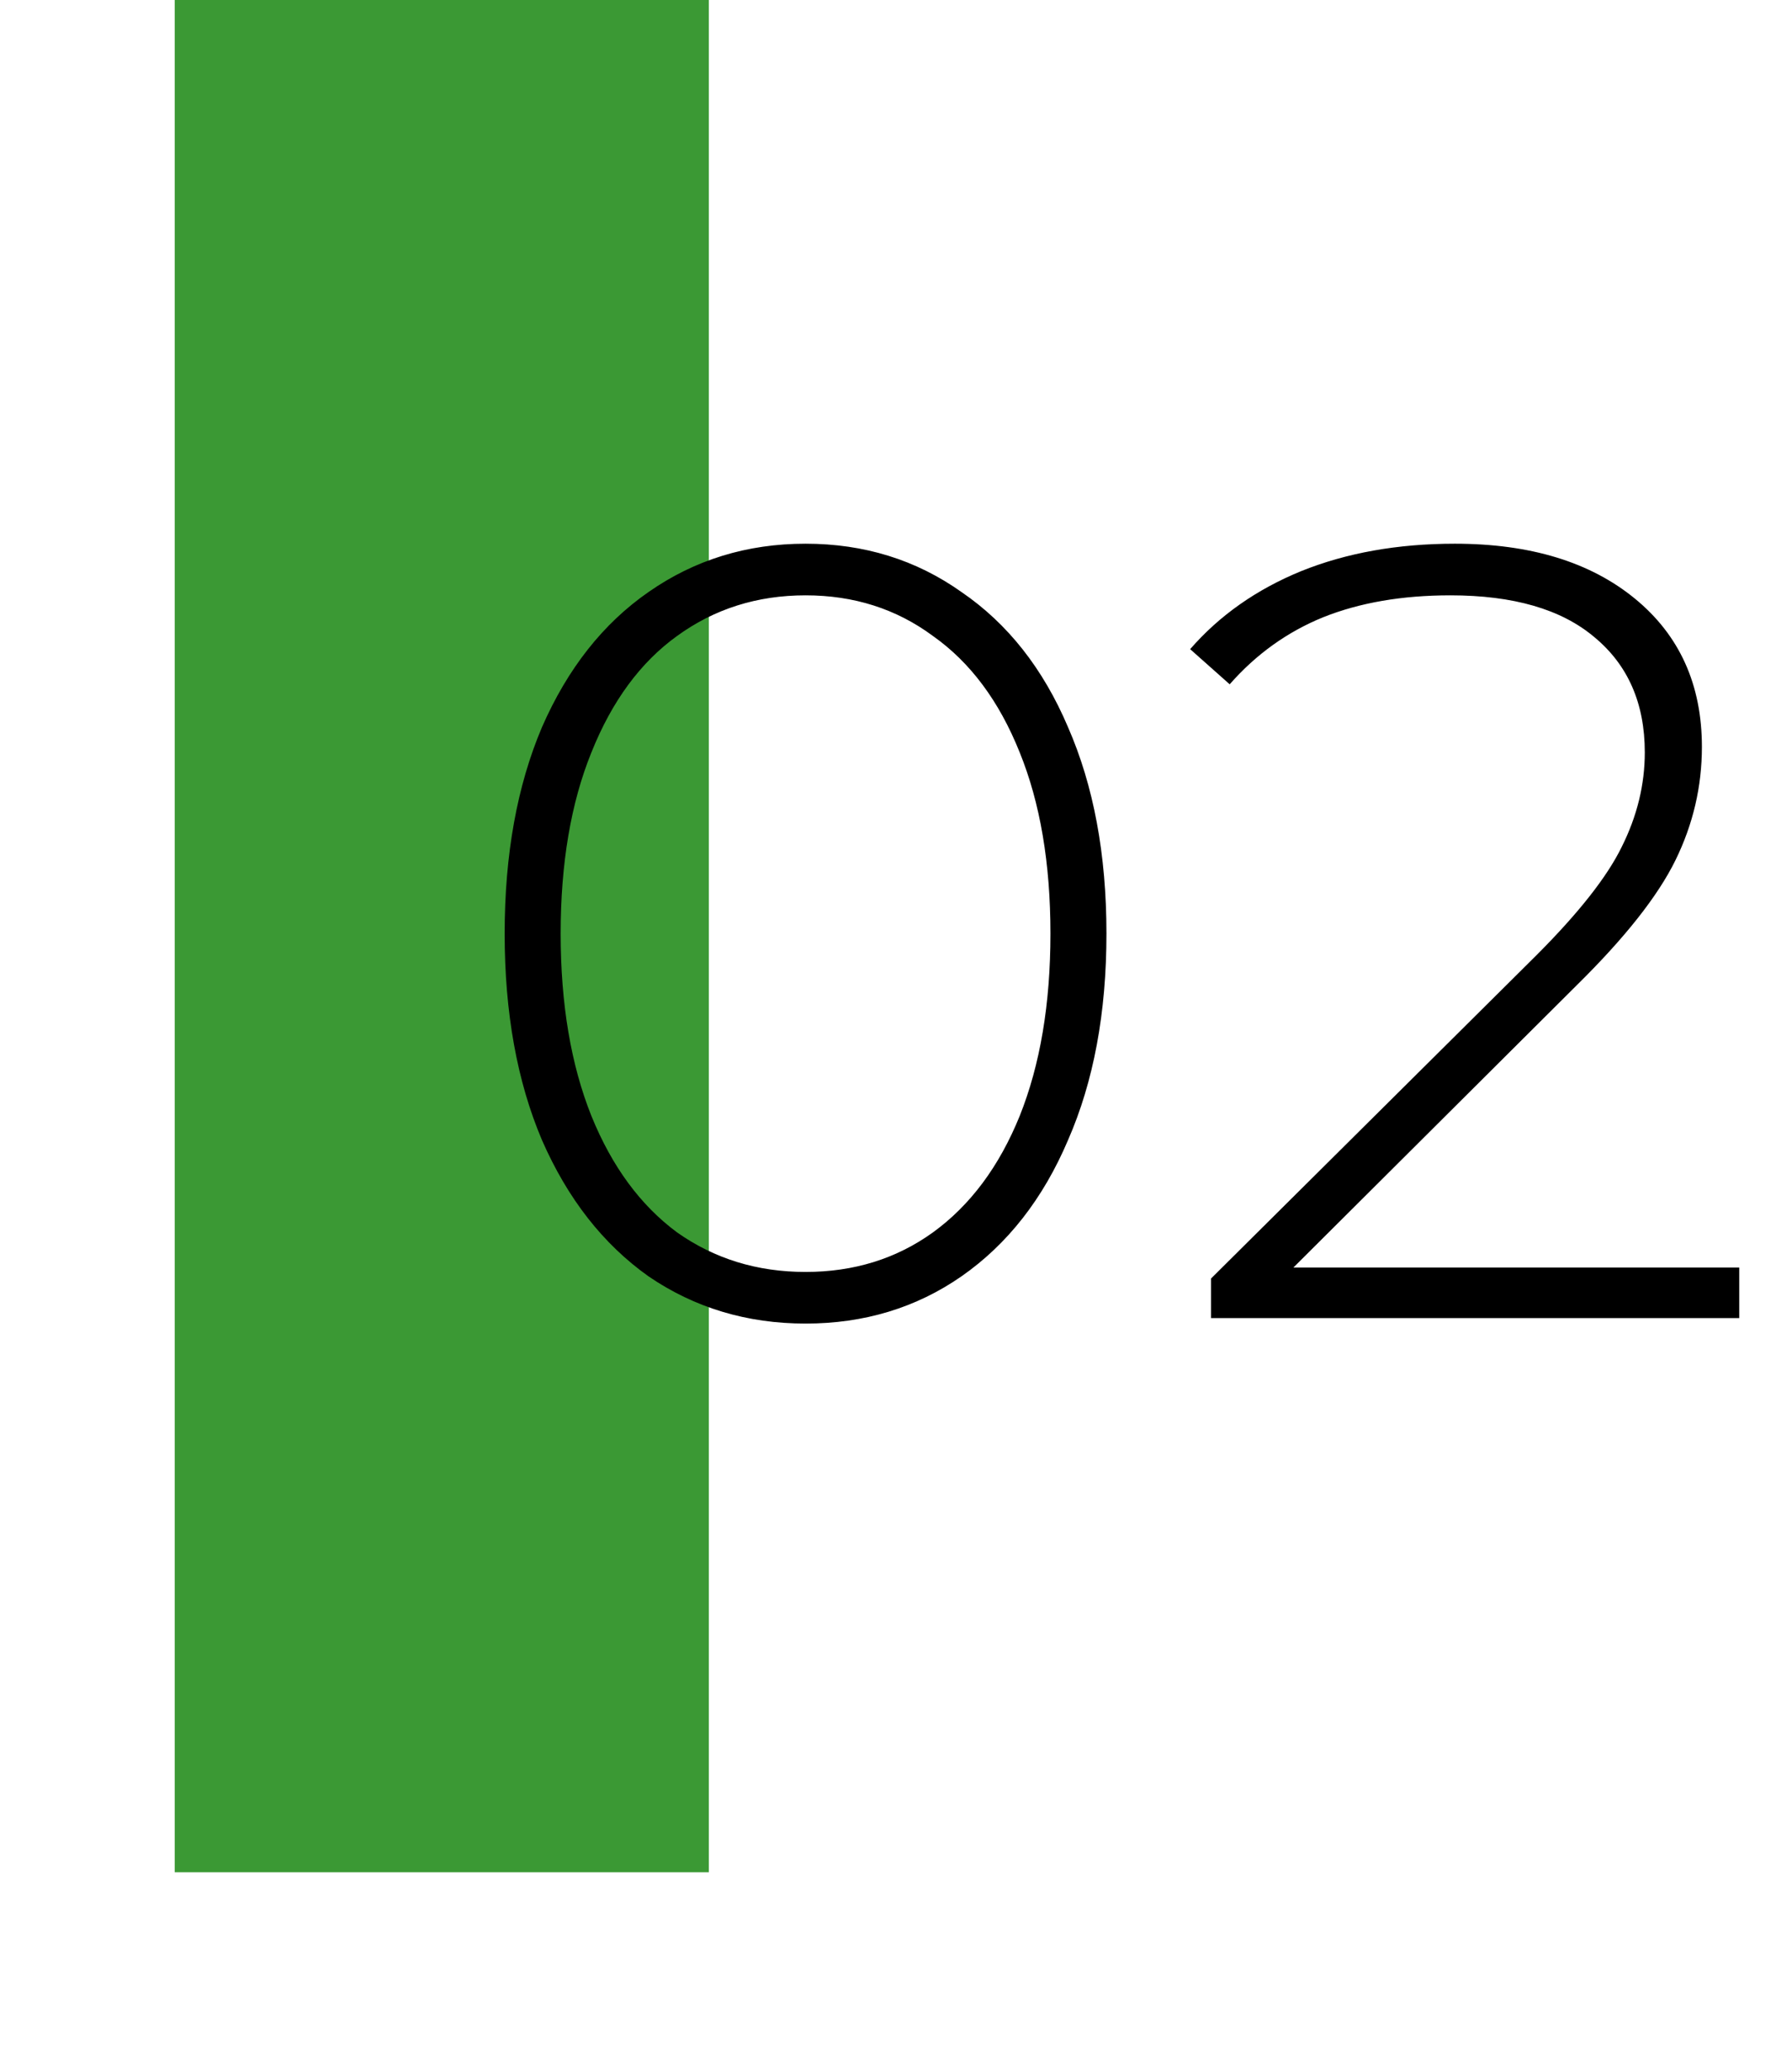
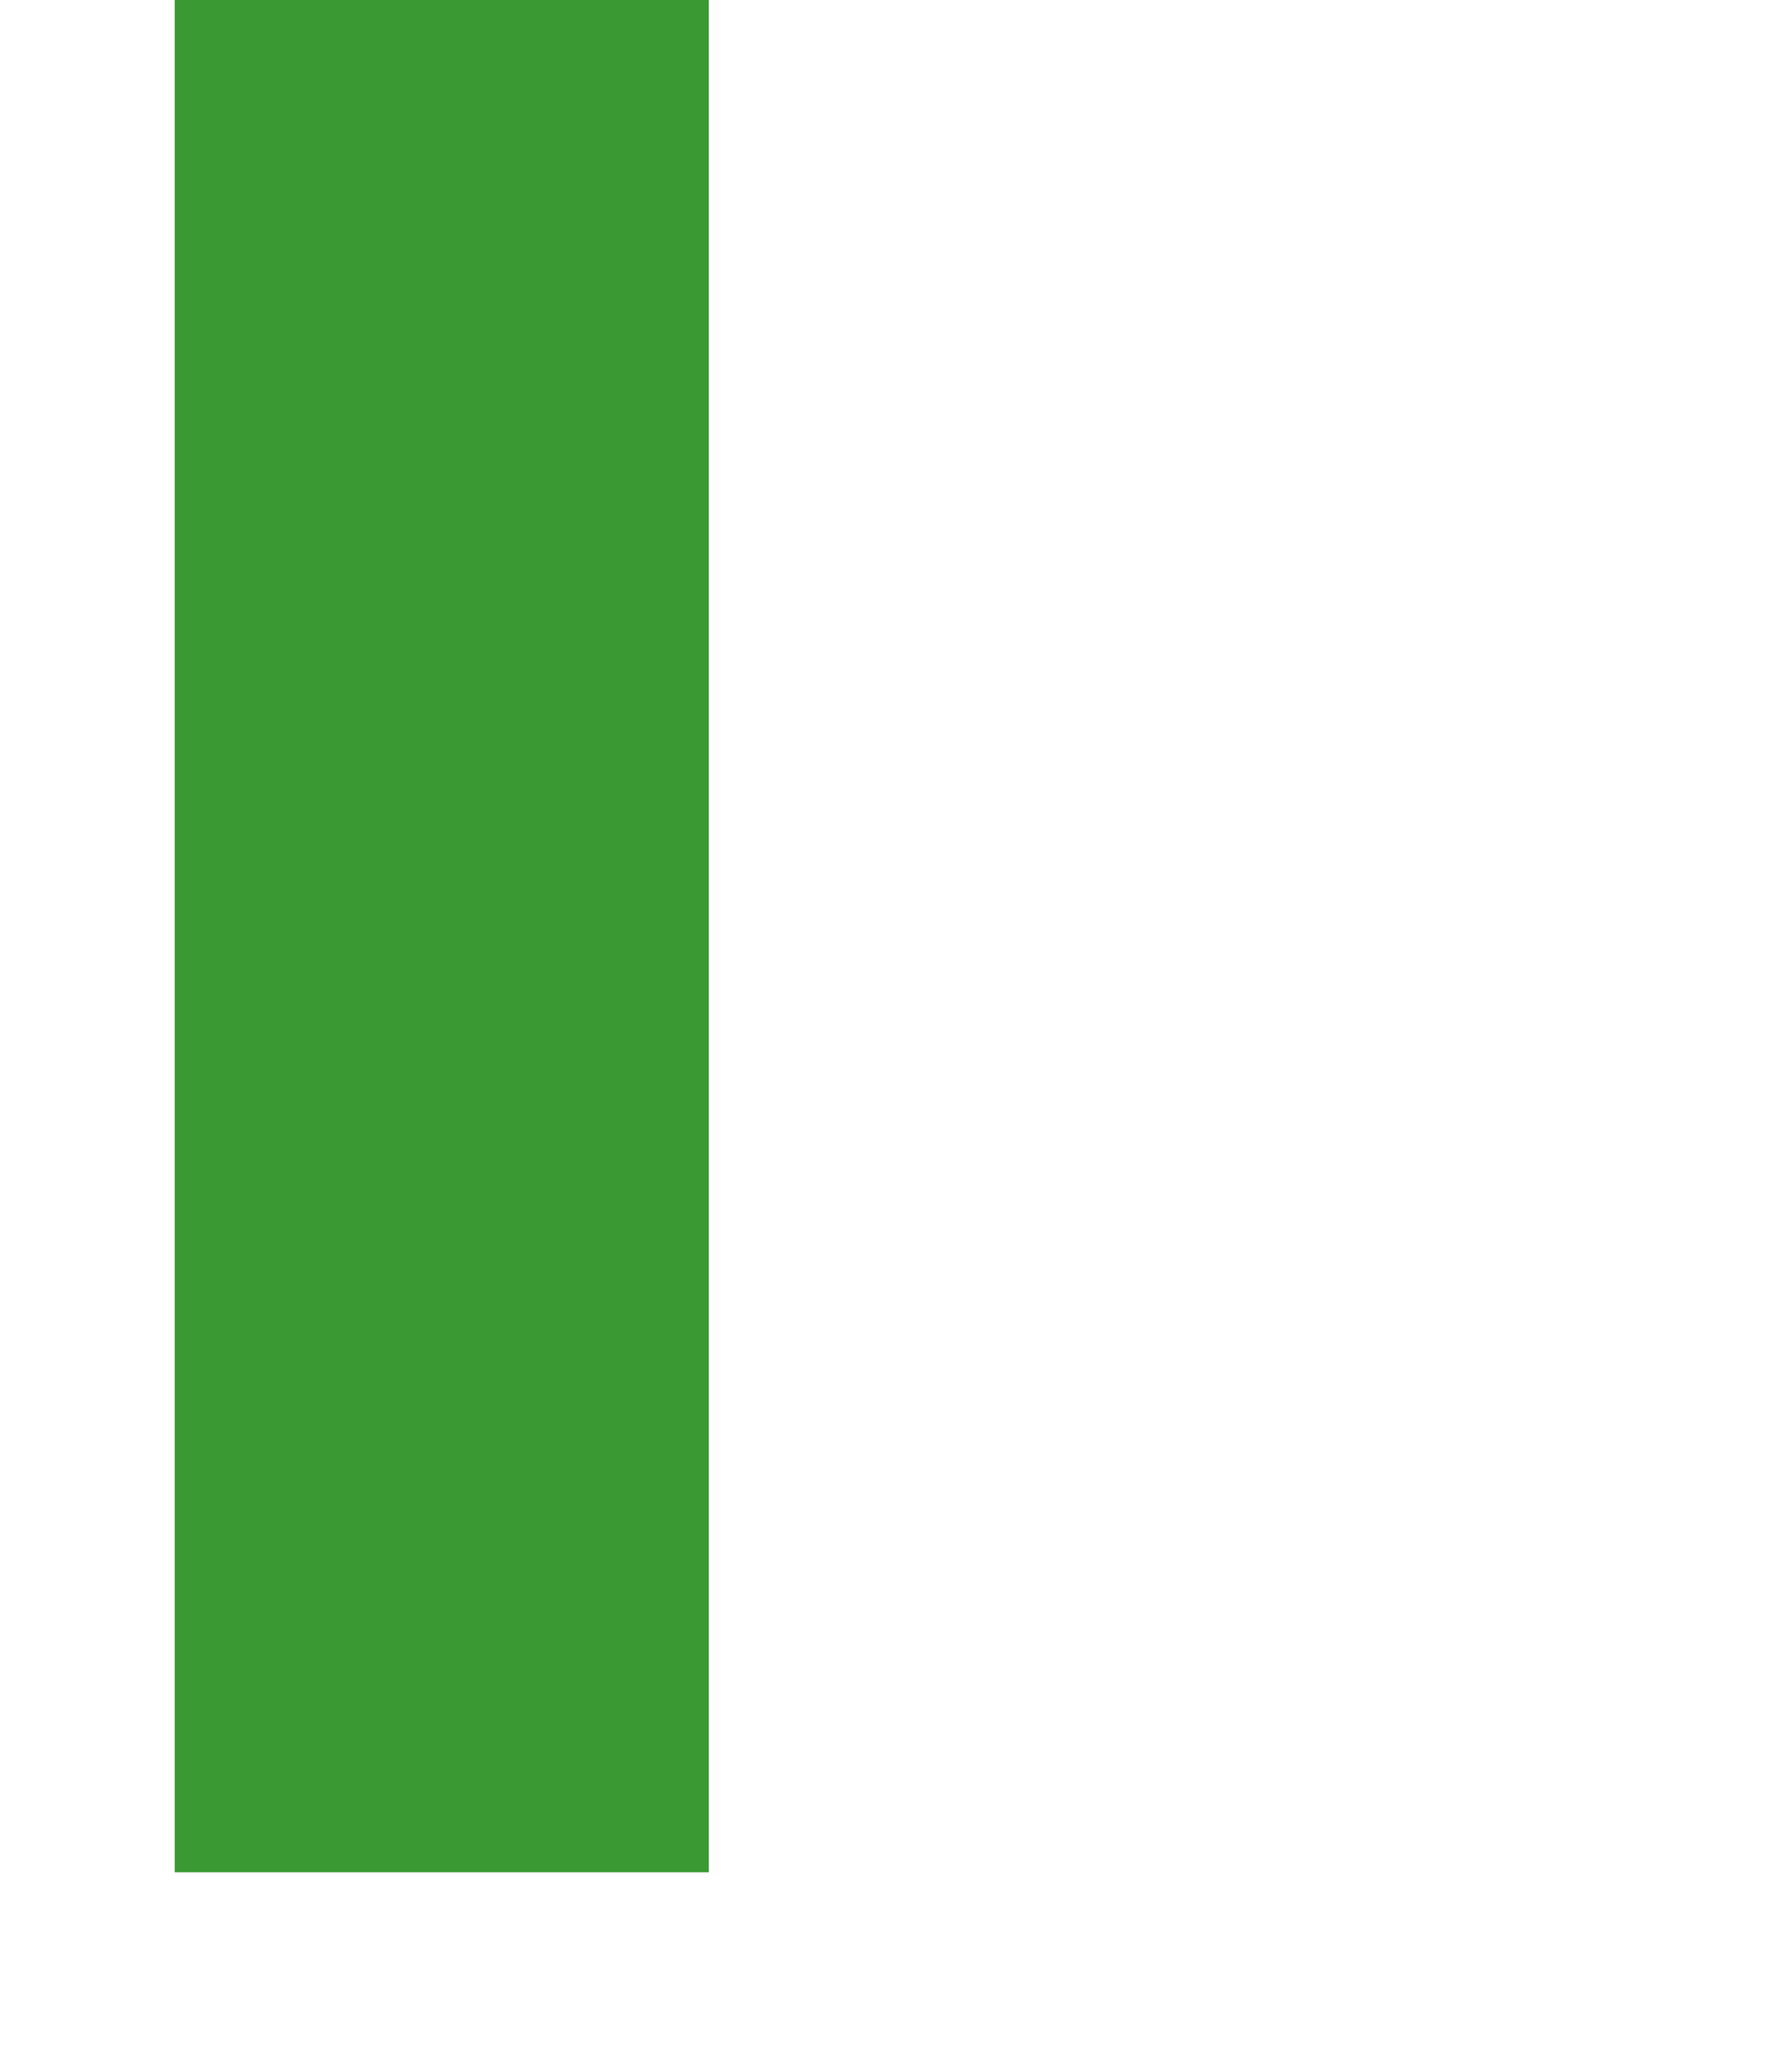
<svg xmlns="http://www.w3.org/2000/svg" width="359" height="415" viewBox="0 0 359 415" fill="none">
  <g clip-path="url(#clip0)">
    <rect x="35" width="107" height="375" fill="#3B9934" />
-     <path d="M161.38 265.1C149.647 265.1 139.16 261.947 129.92 255.64C120.827 249.187 113.713 240.093 108.58 228.36C103.593 216.627 101.1 202.84 101.1 187C101.1 171.16 103.593 157.373 108.58 145.64C113.713 133.907 120.827 124.887 129.92 118.58C139.16 112.127 149.647 108.9 161.38 108.9C173.113 108.9 183.527 112.127 192.62 118.58C201.86 124.887 208.973 133.907 213.96 145.64C219.093 157.373 221.66 171.16 221.66 187C221.66 202.84 219.093 216.627 213.96 228.36C208.973 240.093 201.86 249.187 192.62 255.64C183.527 261.947 173.113 265.1 161.38 265.1ZM161.38 254.76C171.06 254.76 179.567 252.12 186.9 246.84C194.38 241.413 200.173 233.64 204.28 223.52C208.387 213.253 210.44 201.08 210.44 187C210.44 172.92 208.387 160.82 204.28 150.7C200.173 140.433 194.38 132.66 186.9 127.38C179.567 121.953 171.06 119.24 161.38 119.24C151.7 119.24 143.12 121.953 135.64 127.38C128.307 132.66 122.587 140.433 118.48 150.7C114.373 160.82 112.32 172.92 112.32 187C112.32 201.08 114.373 213.253 118.48 223.52C122.587 233.64 128.307 241.413 135.64 246.84C143.12 252.12 151.7 254.76 161.38 254.76ZM348.43 253.88V264H242.61V256.08L307.73 191.4C316.237 182.893 321.957 175.633 324.89 169.62C327.97 163.46 329.51 157.153 329.51 150.7C329.51 140.873 326.137 133.173 319.39 127.6C312.79 122.027 303.183 119.24 290.57 119.24C280.89 119.24 272.383 120.707 265.05 123.64C257.863 126.573 251.63 131.047 246.35 137.06L238.43 130.02C244.297 123.273 251.703 118.067 260.65 114.4C269.743 110.733 280.01 108.9 291.45 108.9C306.557 108.9 318.583 112.567 327.53 119.9C336.477 127.233 340.95 137.133 340.95 149.6C340.95 157.52 339.19 165.073 335.67 172.26C332.15 179.447 325.55 187.807 315.87 197.34L259.11 253.88H348.43Z" fill="black" />
  </g>
  <defs>
    <clipPath id="clip0">
      <rect width="359" height="415" fill="white" />
    </clipPath>
  </defs>
</svg>